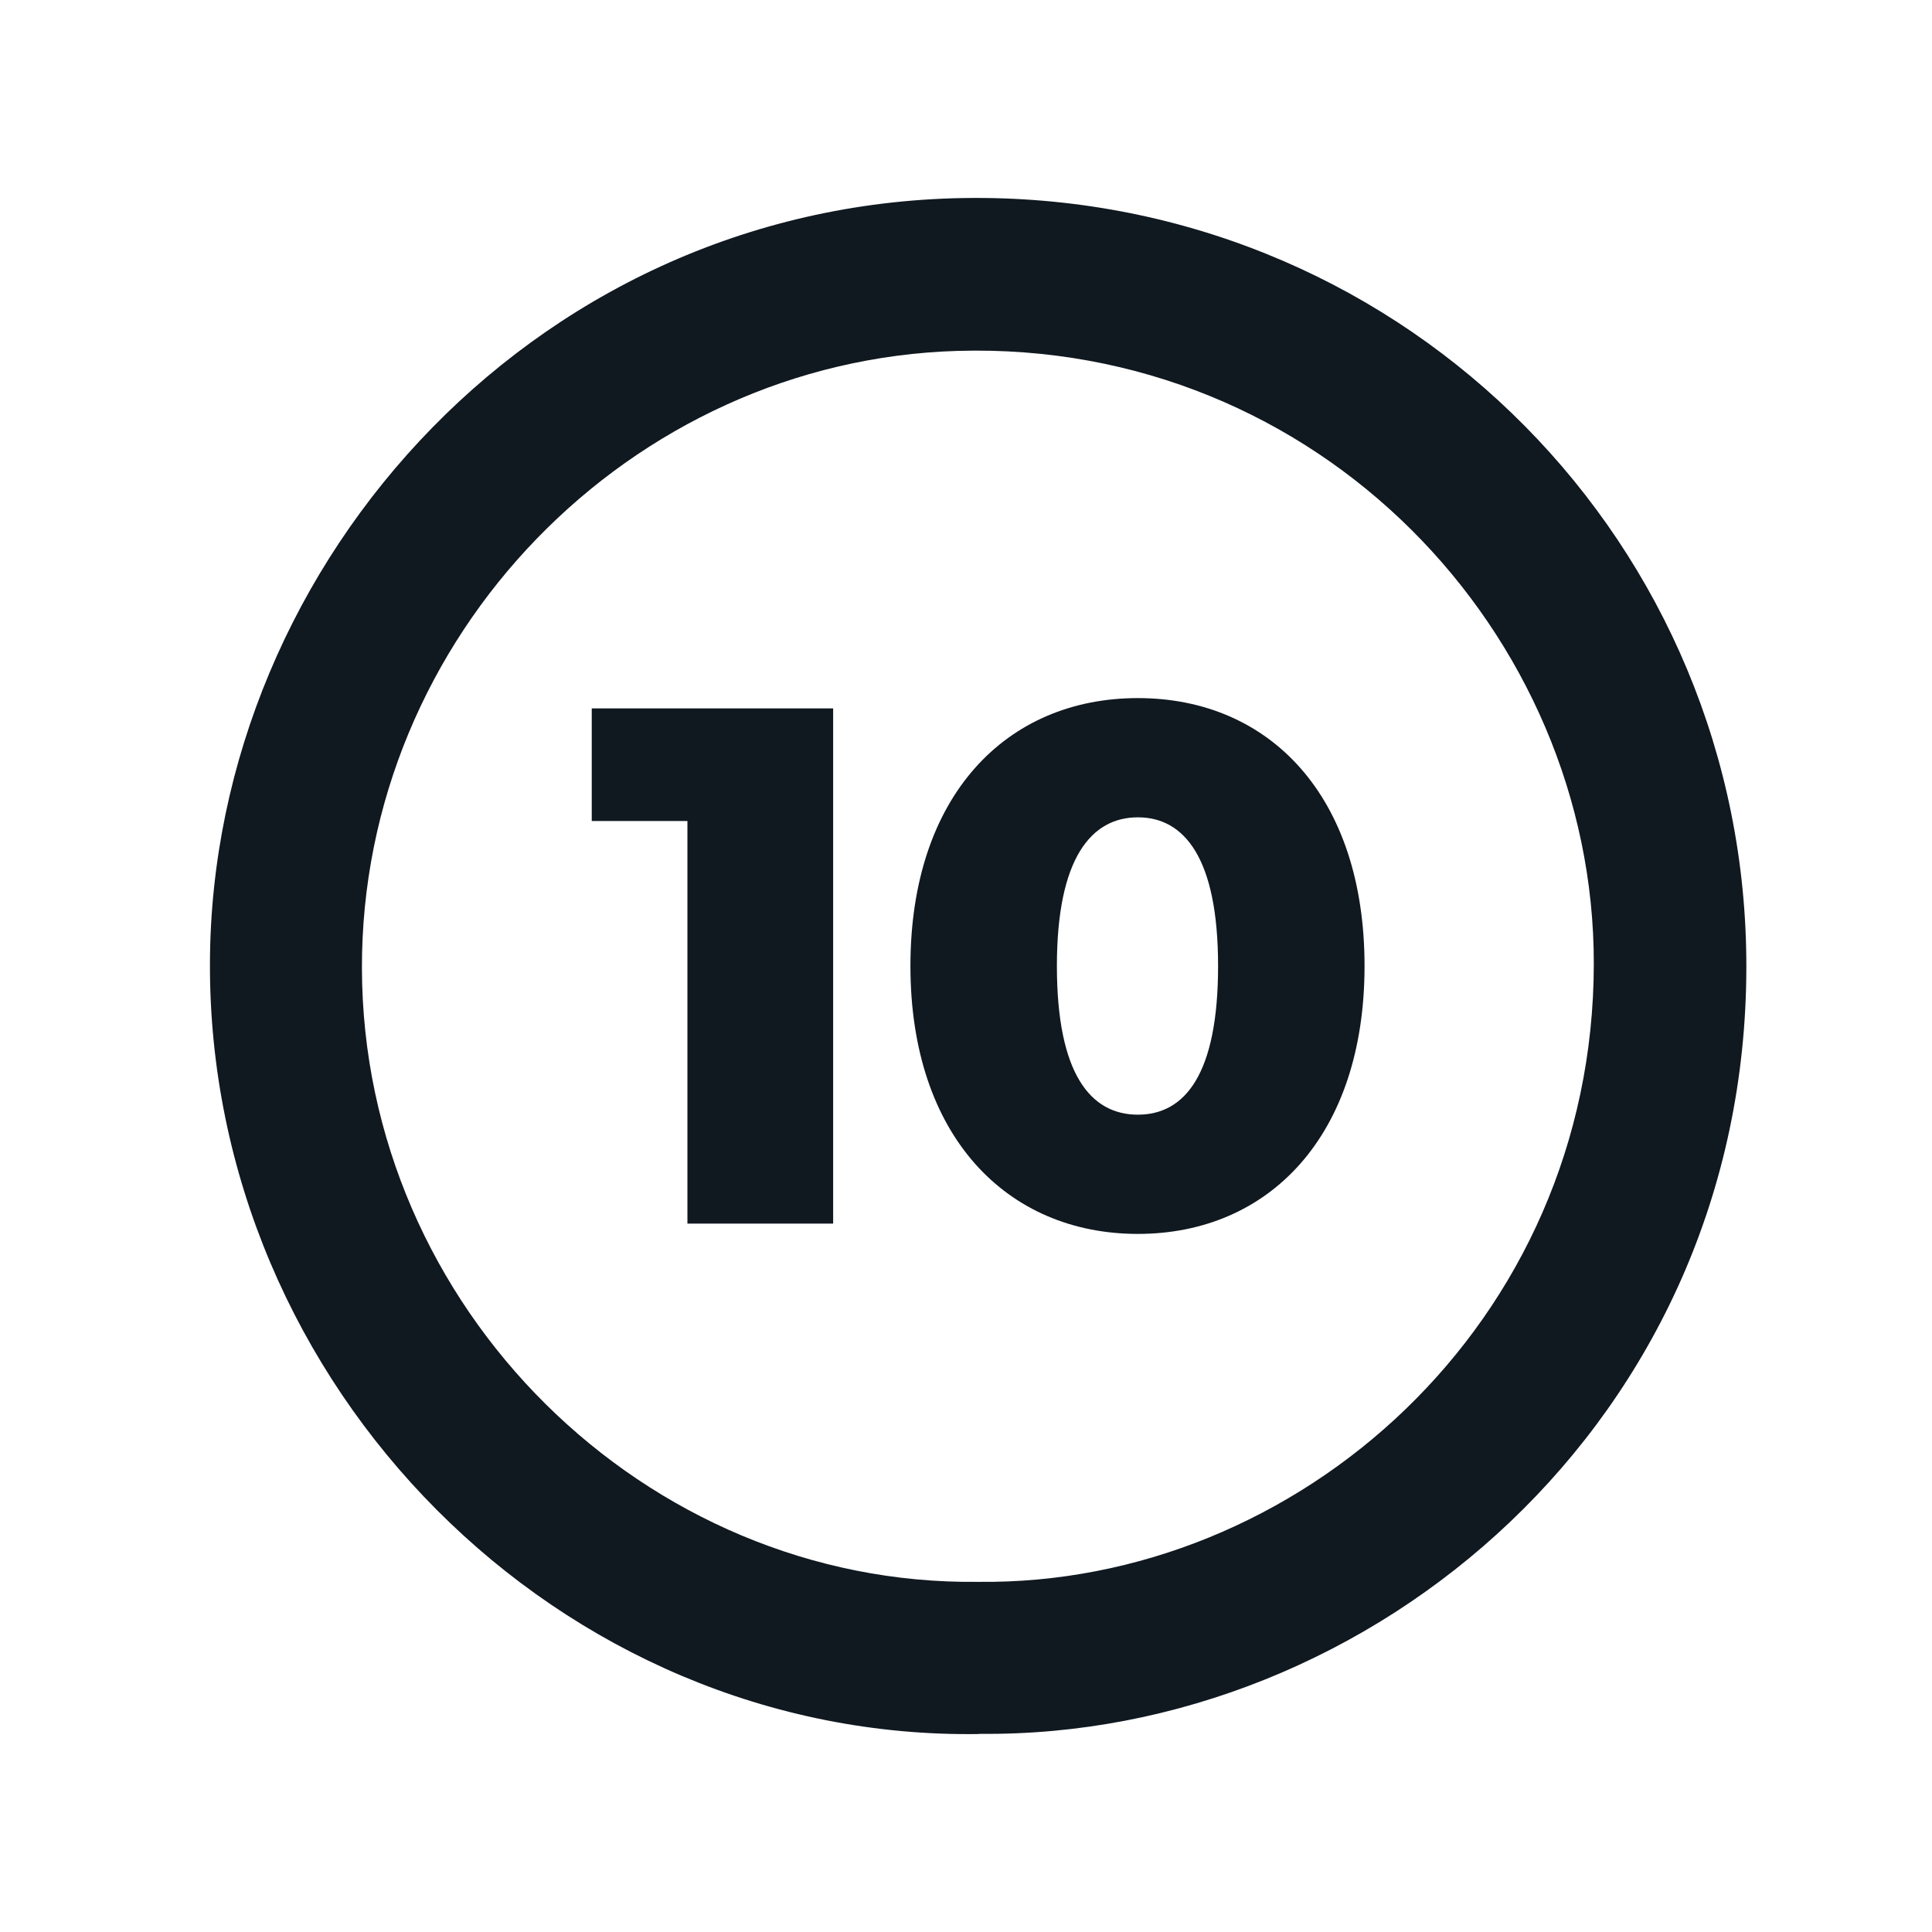
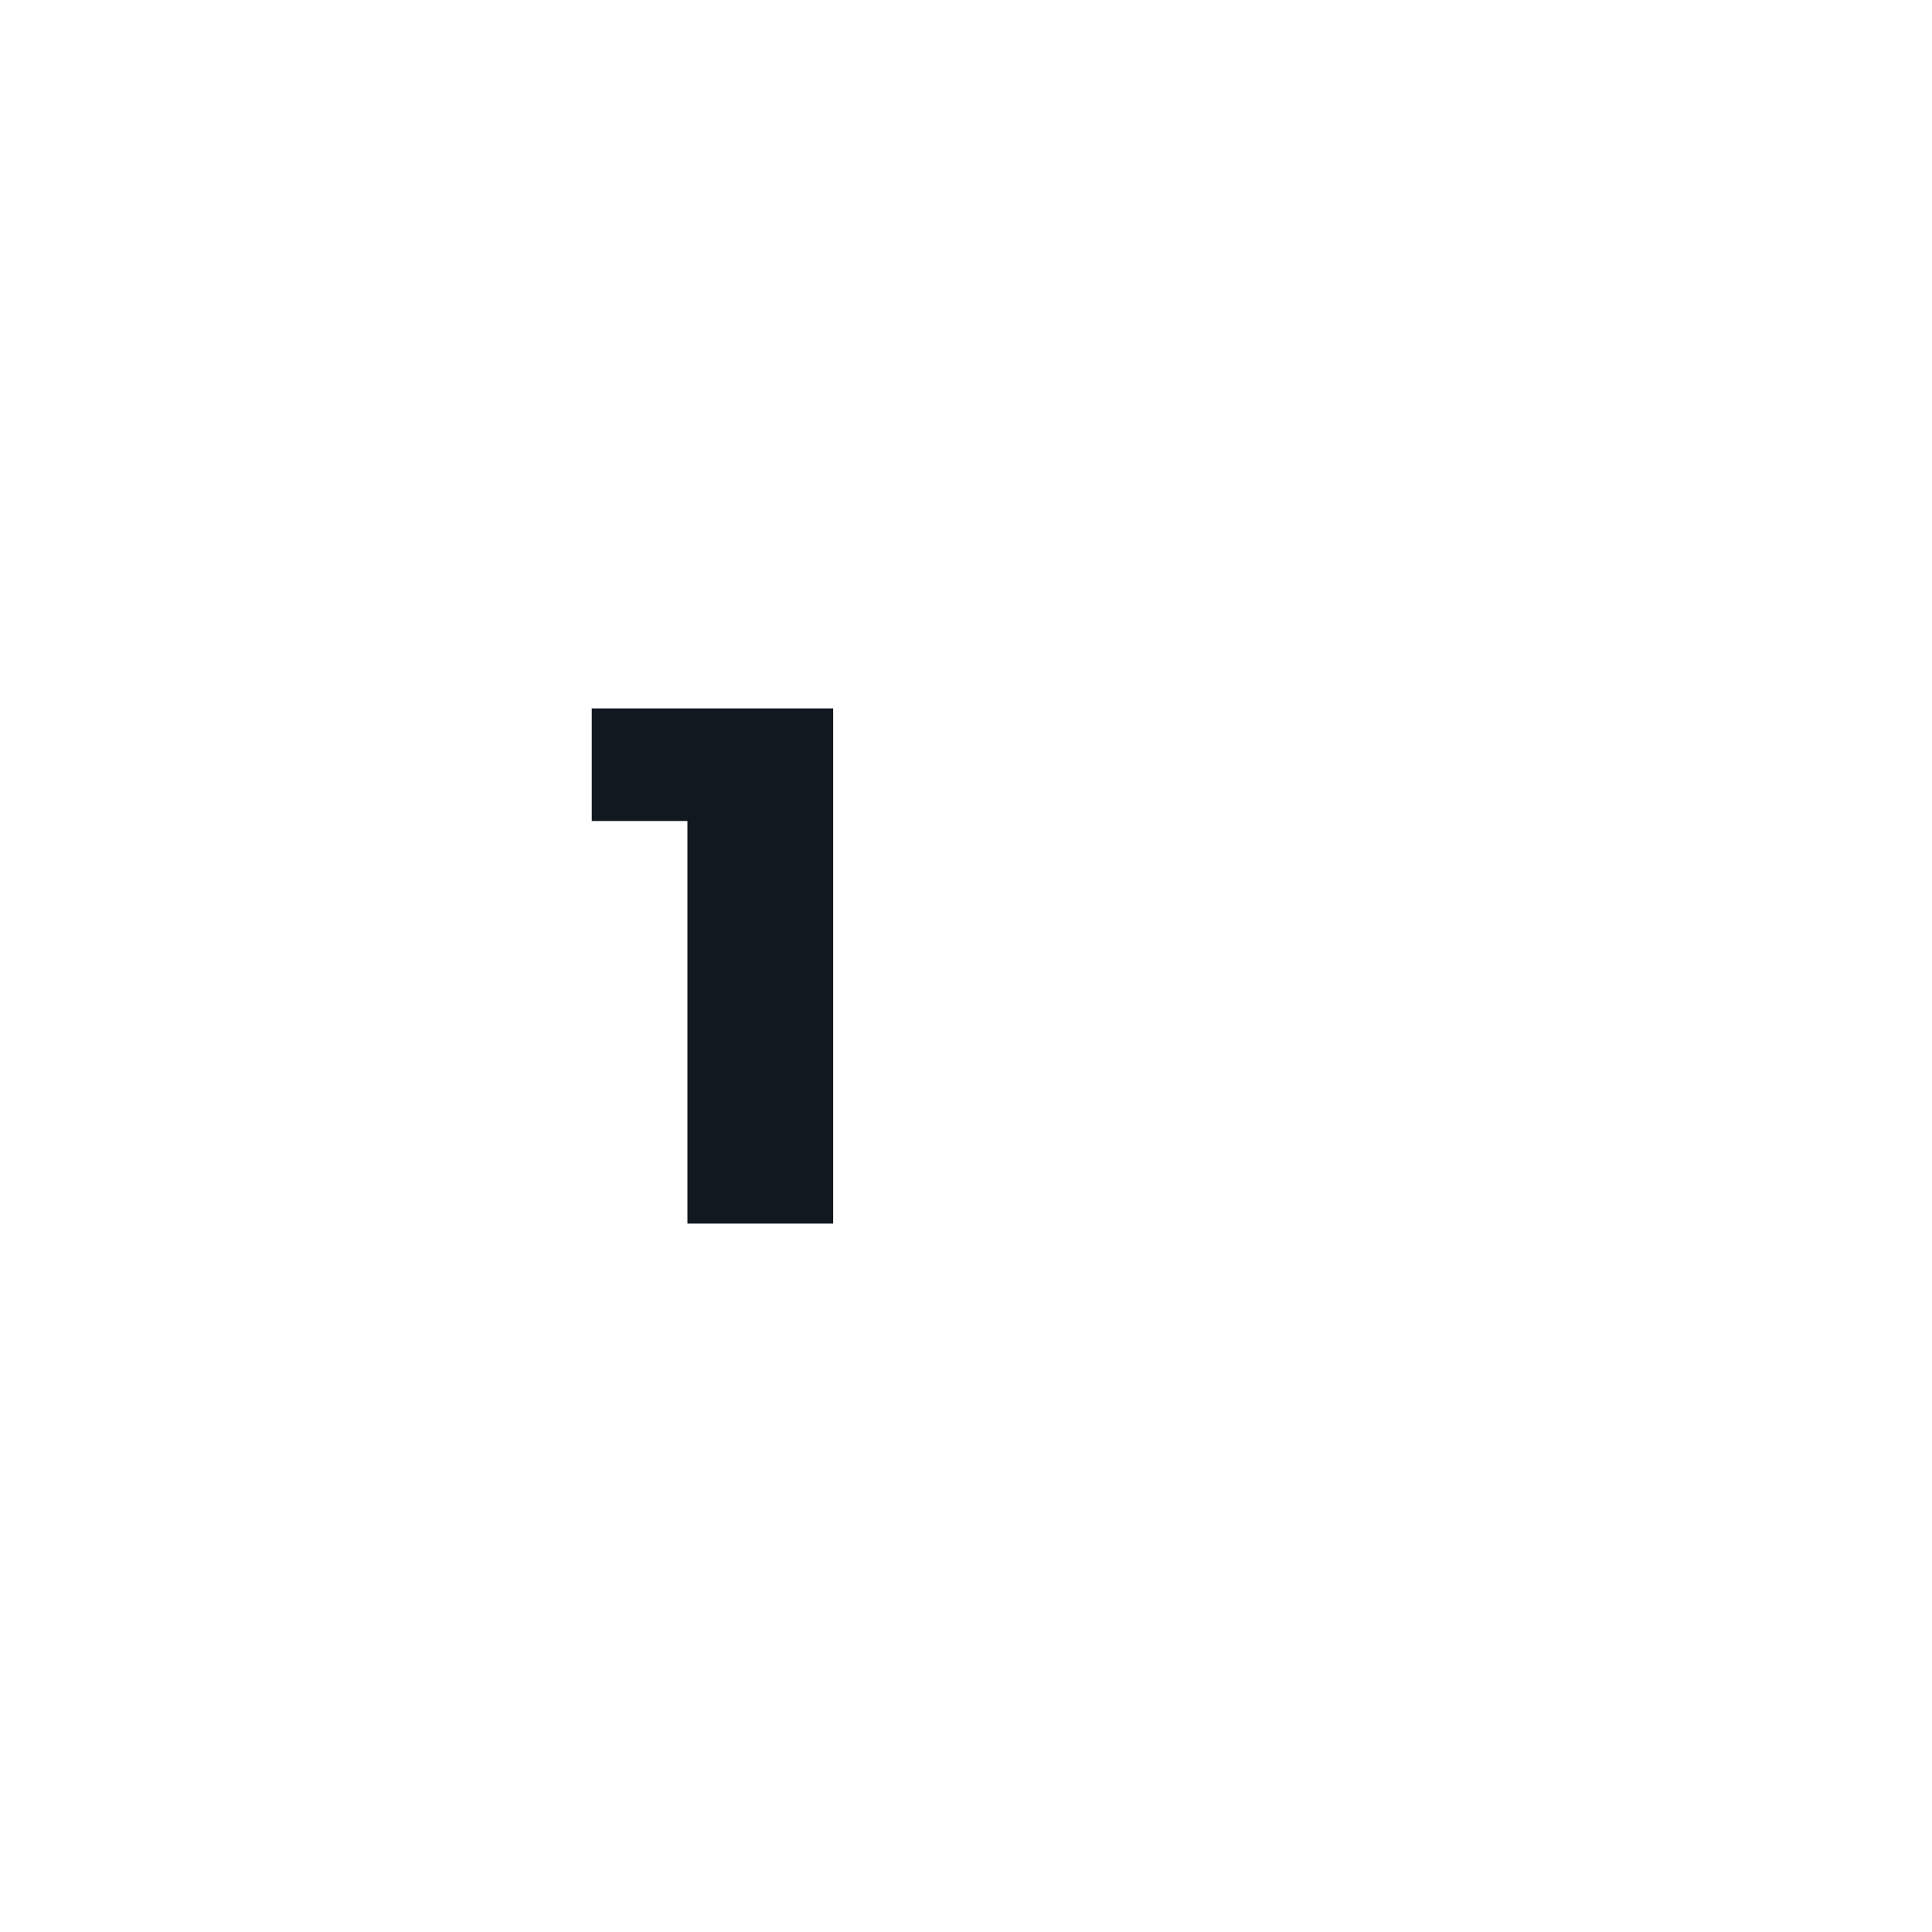
<svg xmlns="http://www.w3.org/2000/svg" id="Layer_1" data-name="Layer 1" viewBox="0 0 105 105">
  <defs>
    <style>
      .cls-1 {
        fill: #101820;
      }
    </style>
  </defs>
-   <path class="cls-1" d="M53.23,94.24c-22.8.36-41.91-18.87-41.82-41.92.08-21.9,18.13-41.81,42.1-41.56,23.07.24,41.42,18.88,41.4,41.78-.01,24.6-20.29,41.92-41.68,41.69h0ZM53.15,85.97c17.37.21,33.45-14.04,33.47-33.59.02-17.93-14.95-33.88-34.57-33.31-17.79.52-32.43,15.51-32.38,33.57.05,18.47,15.42,33.54,33.47,33.33h0Z" />
  <g>
    <path class="cls-1" d="M45.28,38.5v28h-7.92v-21.88h-5.2v-6.12h13.12Z" />
-     <path class="cls-1" d="M49.48,52.5c0-9.24,5.2-14.56,12.36-14.56s12.32,5.32,12.32,14.56-5.2,14.56-12.32,14.56-12.36-5.32-12.36-14.56ZM66.2,52.5c0-5.88-1.84-8.08-4.36-8.08s-4.4,2.2-4.4,8.08,1.84,8.08,4.4,8.08,4.36-2.2,4.36-8.08Z" />
  </g>
</svg>